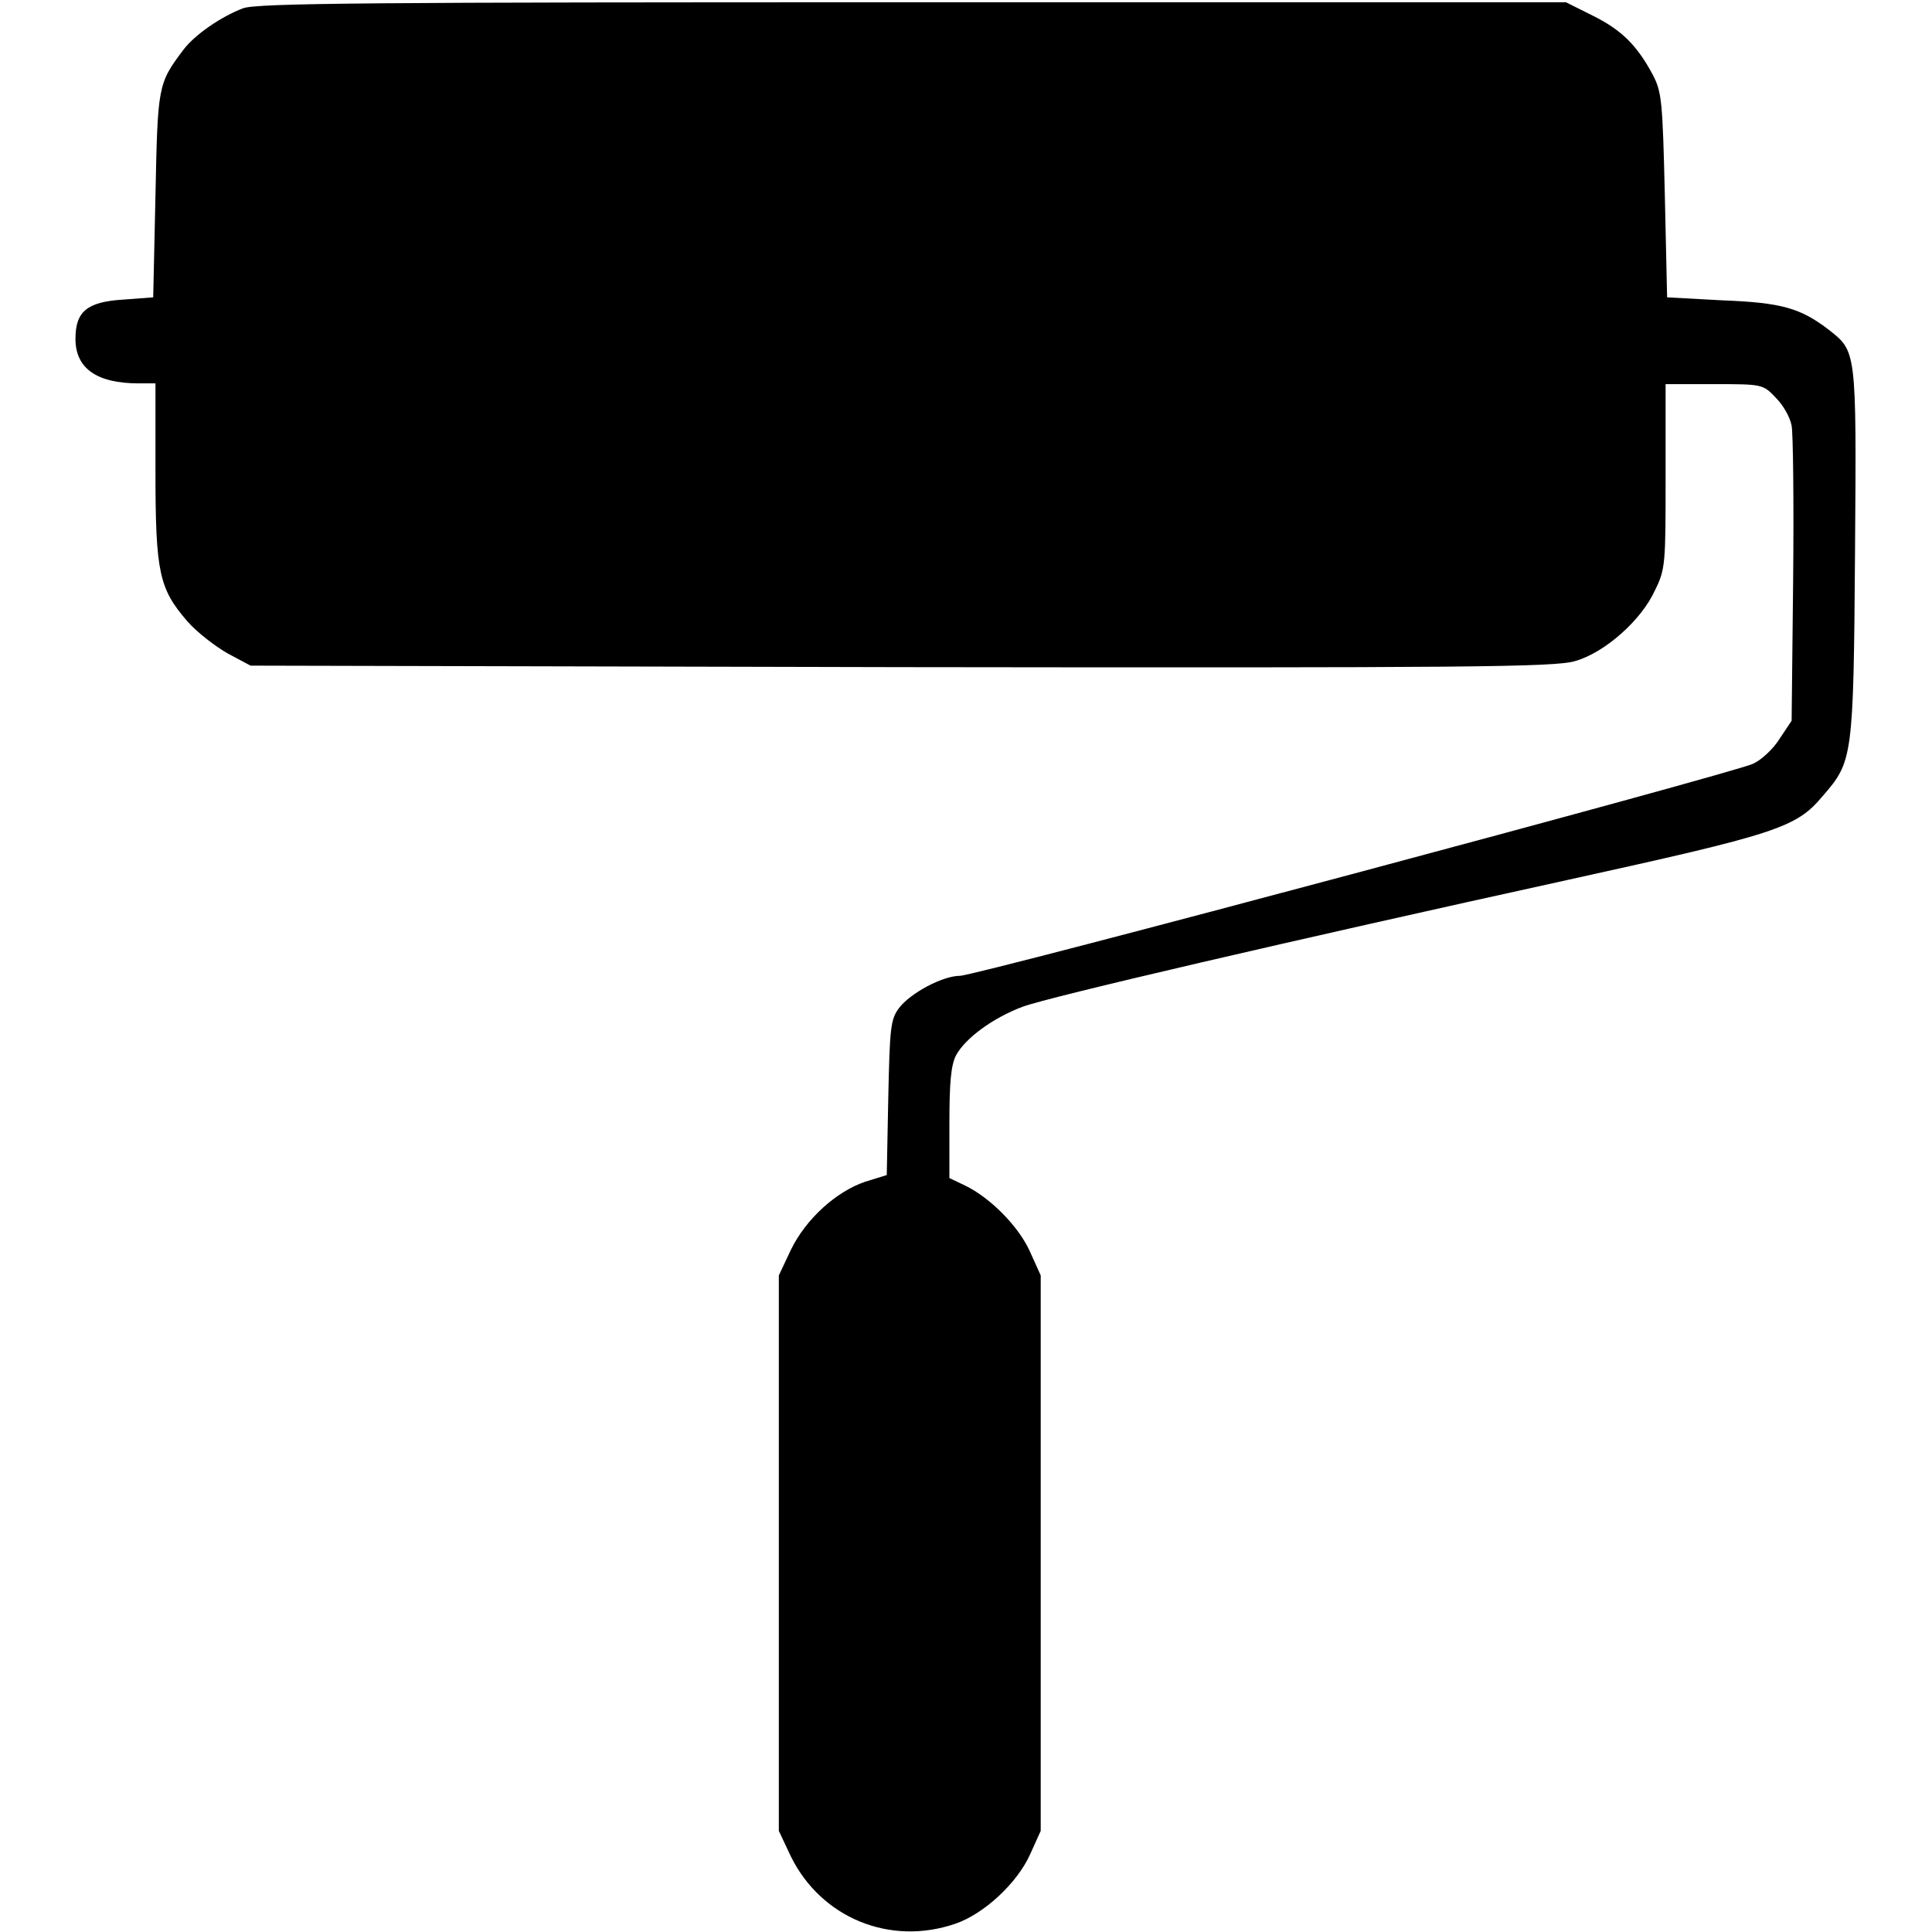
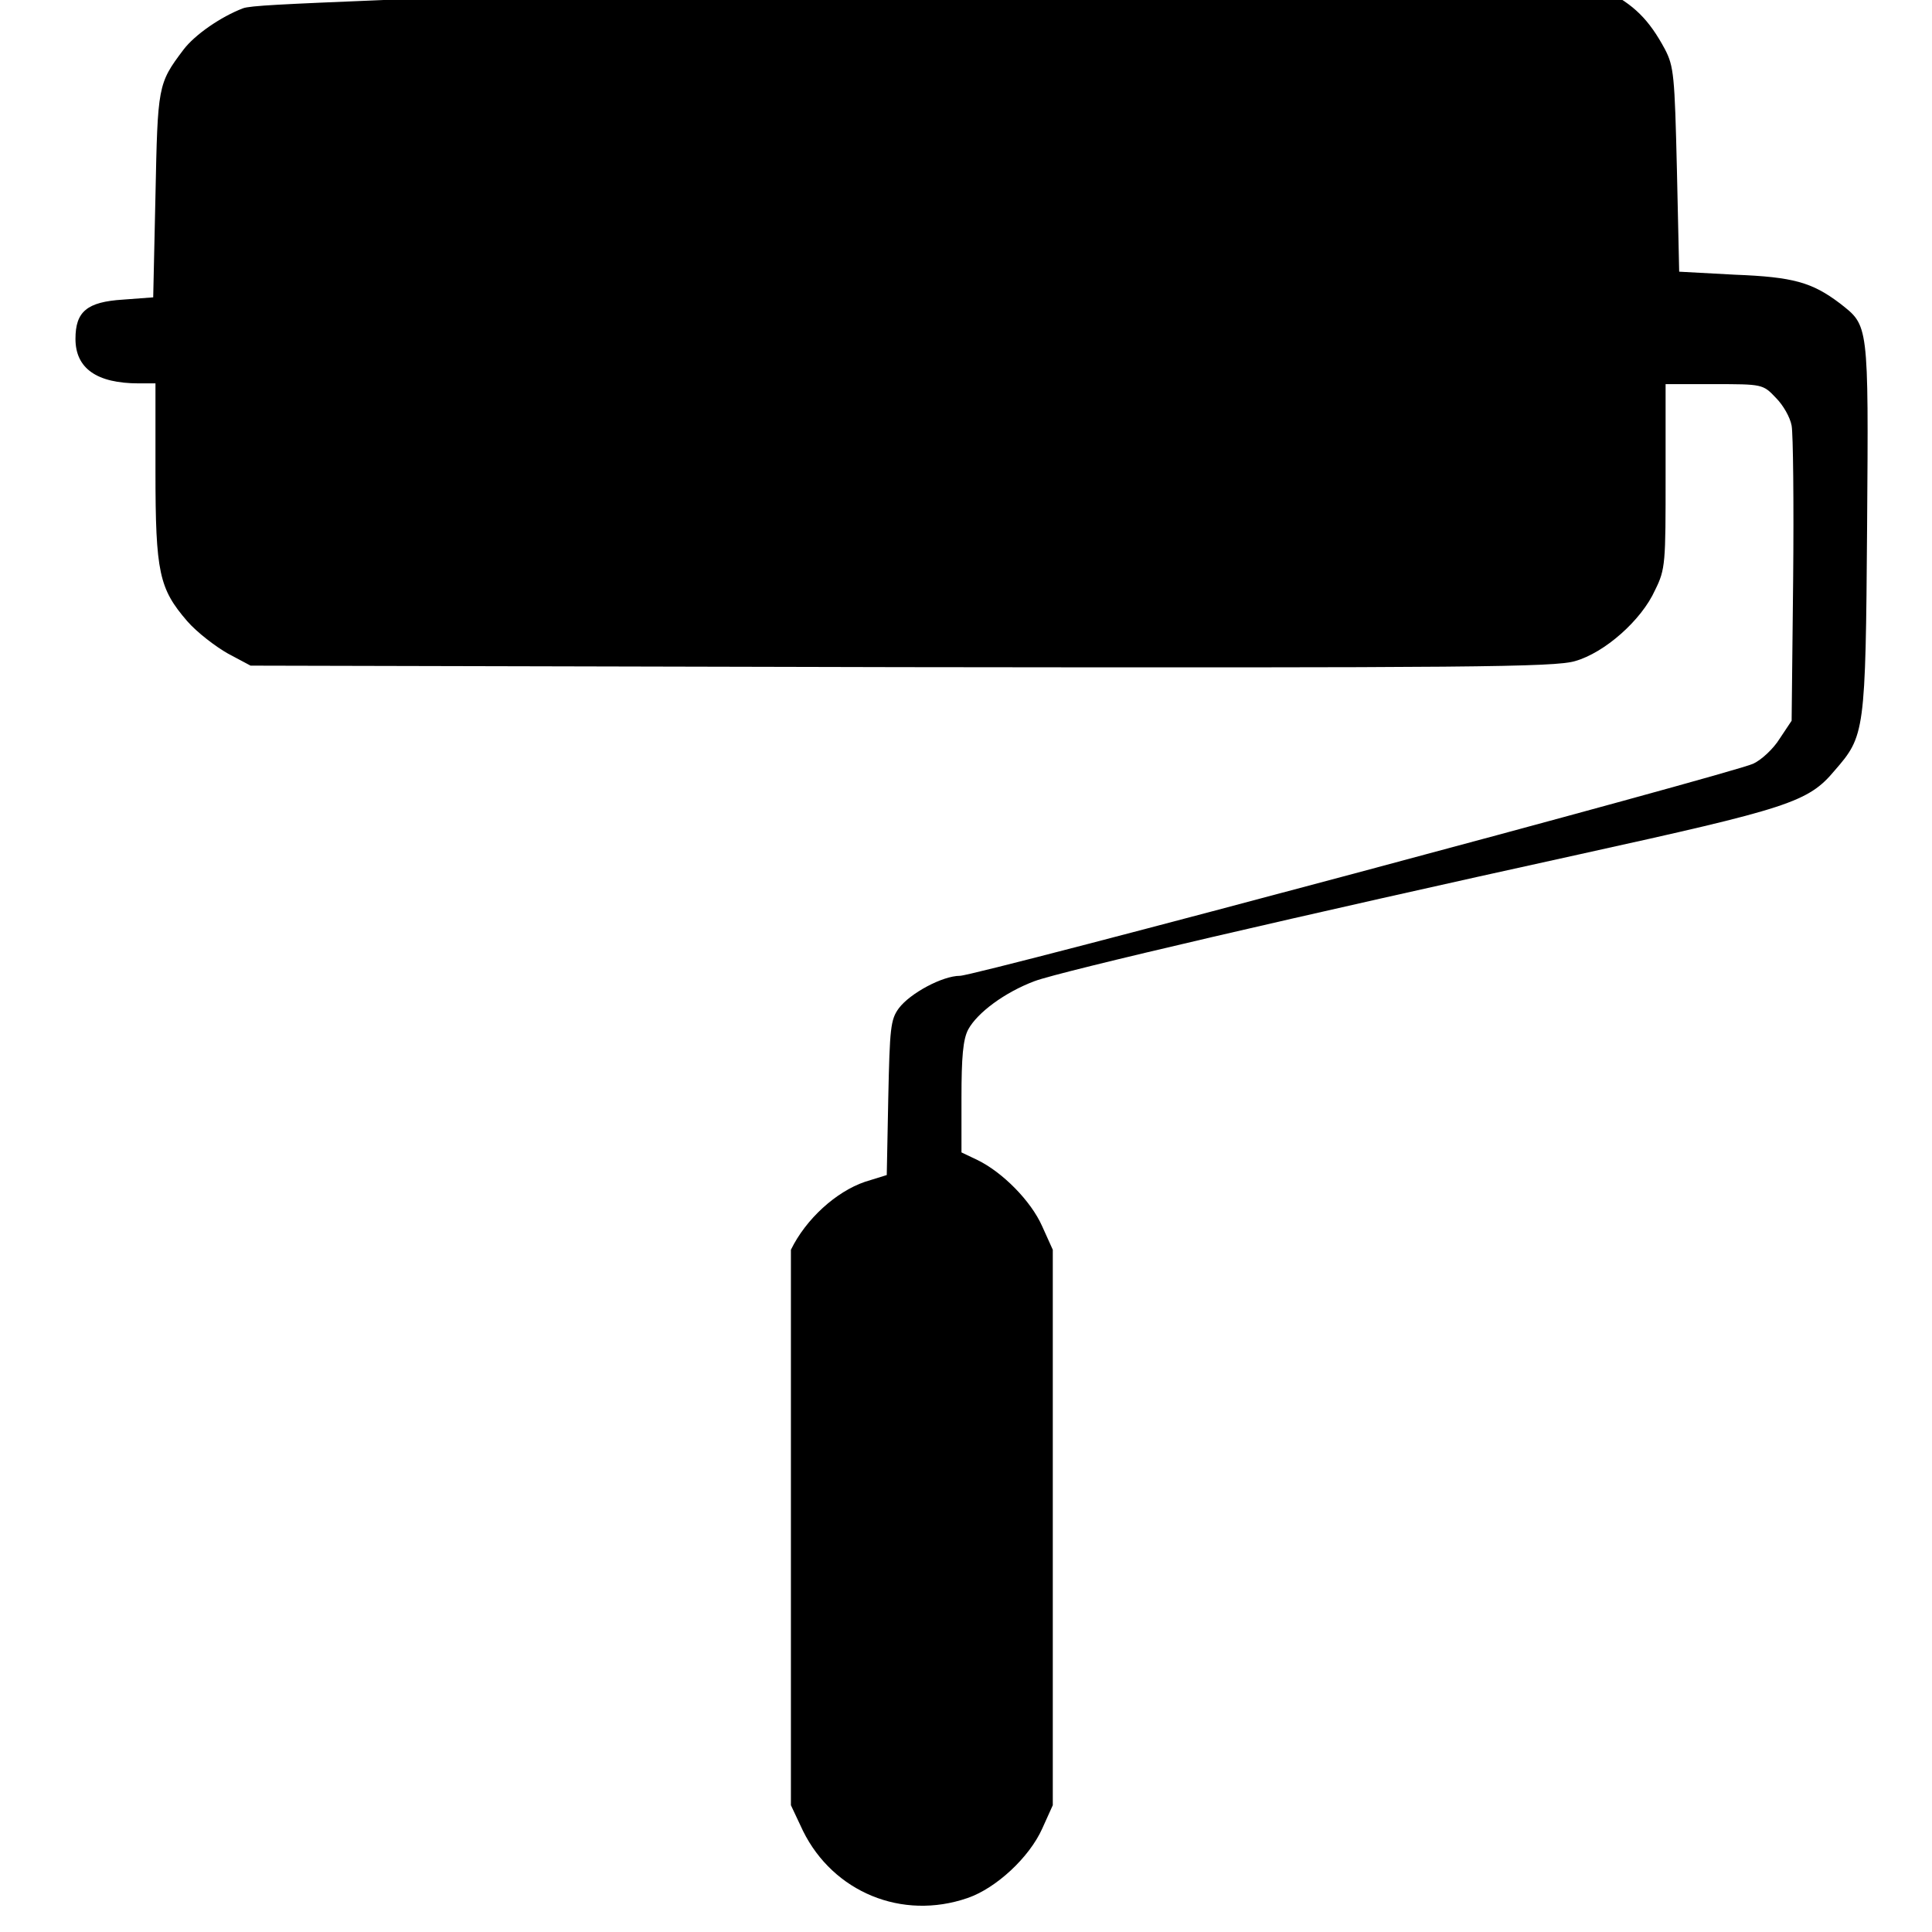
<svg xmlns="http://www.w3.org/2000/svg" version="1.1" x="0px" y="0px" viewBox="0 0 256 256" enable-background="new 0 0 256 256" xml:space="preserve">
  <g>
    <g>
      <g>
-         <path fill="#000000" d="M32.2,1.1c-2.9,1.1-6.4,3.5-7.9,5.5c-3.4,4.5-3.4,4.8-3.7,19.3l-0.3,13.5l-4,0.3C11.5,40,10,41.3,10,44.9c0,3.9,2.8,5.9,8.4,5.9h2.2v11.7c0,13.4,0.5,15.5,4.2,19.8c1.3,1.5,3.8,3.4,5.4,4.3l3,1.6l86.2,0.2c75.4,0.1,86.6,0,89.3-0.8c3.9-1.1,8.8-5.4,10.6-9.4c1.4-2.8,1.4-3.6,1.4-15.2V50.9h6.4c6.4,0,6.5,0,8.2,1.8c1,1,1.9,2.6,2.1,3.7c0.2,1.1,0.3,10.2,0.2,20.5l-0.2,18.6l-1.6,2.4c-0.8,1.3-2.4,2.8-3.5,3.3c-2.8,1.3-103,28.1-105.1,28.1c-2.3,0-6.6,2.3-8.1,4.3c-1.1,1.5-1.2,2.6-1.4,11.9l-0.2,10.2l-2.9,0.9c-3.8,1.3-7.8,4.9-9.8,9l-1.6,3.4v36.8v36.8l1.6,3.4c4,8.1,13.1,11.9,21.8,8.9c3.8-1.3,8.2-5.4,9.9-9.2l1.4-3.1v-36.8v-36.8l-1.4-3.1c-1.5-3.4-5.3-7.2-8.6-8.8l-2.1-1v-7.2c0-5.4,0.2-7.8,0.9-9.1c1.2-2.2,4.8-4.9,8.8-6.4c3.5-1.3,35.3-8.7,72.2-16.8c27.7-6.1,30.3-6.9,33.8-11.1c4-4.6,4.1-5,4.3-32.3c0.2-27.2,0.2-26.6-3.6-29.6c-3.7-2.8-6.2-3.5-13.9-3.8l-7.4-0.4l-0.3-13.5c-0.3-12.5-0.4-13.7-1.6-16c-2.1-3.9-4.1-5.9-7.9-7.8l-3.6-1.8H121C49.7,0.3,34,0.4,32.2,1.1z" />
+         <path fill="#000000" d="M32.2,1.1c-2.9,1.1-6.4,3.5-7.9,5.5c-3.4,4.5-3.4,4.8-3.7,19.3l-0.3,13.5l-4,0.3C11.5,40,10,41.3,10,44.9c0,3.9,2.8,5.9,8.4,5.9h2.2v11.7c0,13.4,0.5,15.5,4.2,19.8c1.3,1.5,3.8,3.4,5.4,4.3l3,1.6l86.2,0.2c75.4,0.1,86.6,0,89.3-0.8c3.9-1.1,8.8-5.4,10.6-9.4c1.4-2.8,1.4-3.6,1.4-15.2V50.9h6.4c6.4,0,6.5,0,8.2,1.8c1,1,1.9,2.6,2.1,3.7c0.2,1.1,0.3,10.2,0.2,20.5l-0.2,18.6l-1.6,2.4c-0.8,1.3-2.4,2.8-3.5,3.3c-2.8,1.3-103,28.1-105.1,28.1c-2.3,0-6.6,2.3-8.1,4.3c-1.1,1.5-1.2,2.6-1.4,11.9l-0.2,10.2l-2.9,0.9c-3.8,1.3-7.8,4.9-9.8,9v36.8v36.8l1.6,3.4c4,8.1,13.1,11.9,21.8,8.9c3.8-1.3,8.2-5.4,9.9-9.2l1.4-3.1v-36.8v-36.8l-1.4-3.1c-1.5-3.4-5.3-7.2-8.6-8.8l-2.1-1v-7.2c0-5.4,0.2-7.8,0.9-9.1c1.2-2.2,4.8-4.9,8.8-6.4c3.5-1.3,35.3-8.7,72.2-16.8c27.7-6.1,30.3-6.9,33.8-11.1c4-4.6,4.1-5,4.3-32.3c0.2-27.2,0.2-26.6-3.6-29.6c-3.7-2.8-6.2-3.5-13.9-3.8l-7.4-0.4l-0.3-13.5c-0.3-12.5-0.4-13.7-1.6-16c-2.1-3.9-4.1-5.9-7.9-7.8l-3.6-1.8H121C49.7,0.3,34,0.4,32.2,1.1z" />
      </g>
    </g>
  </g>
</svg>